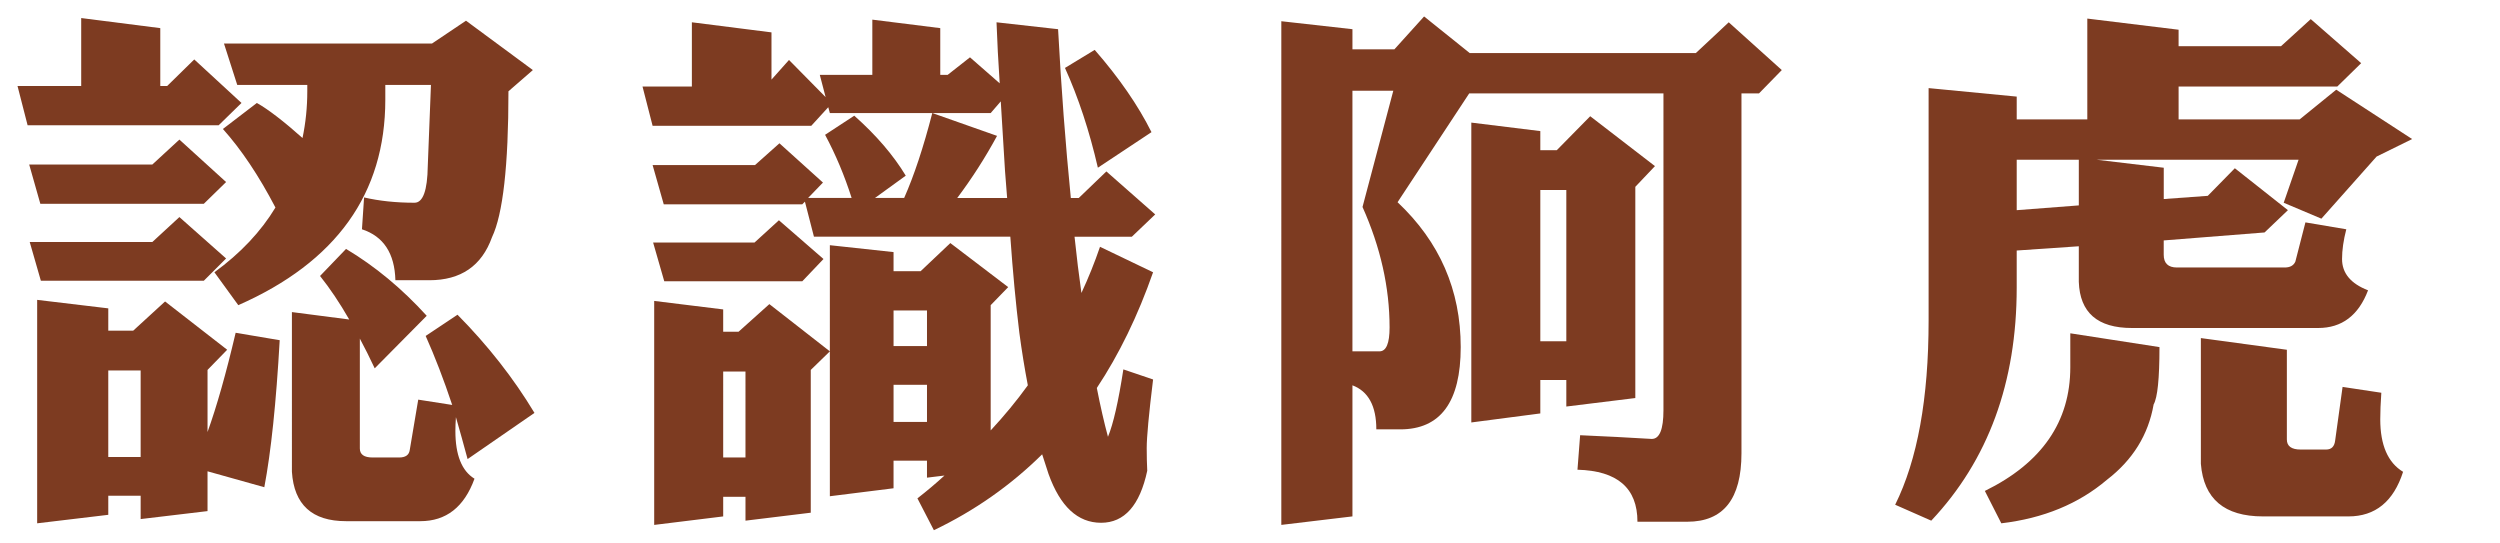
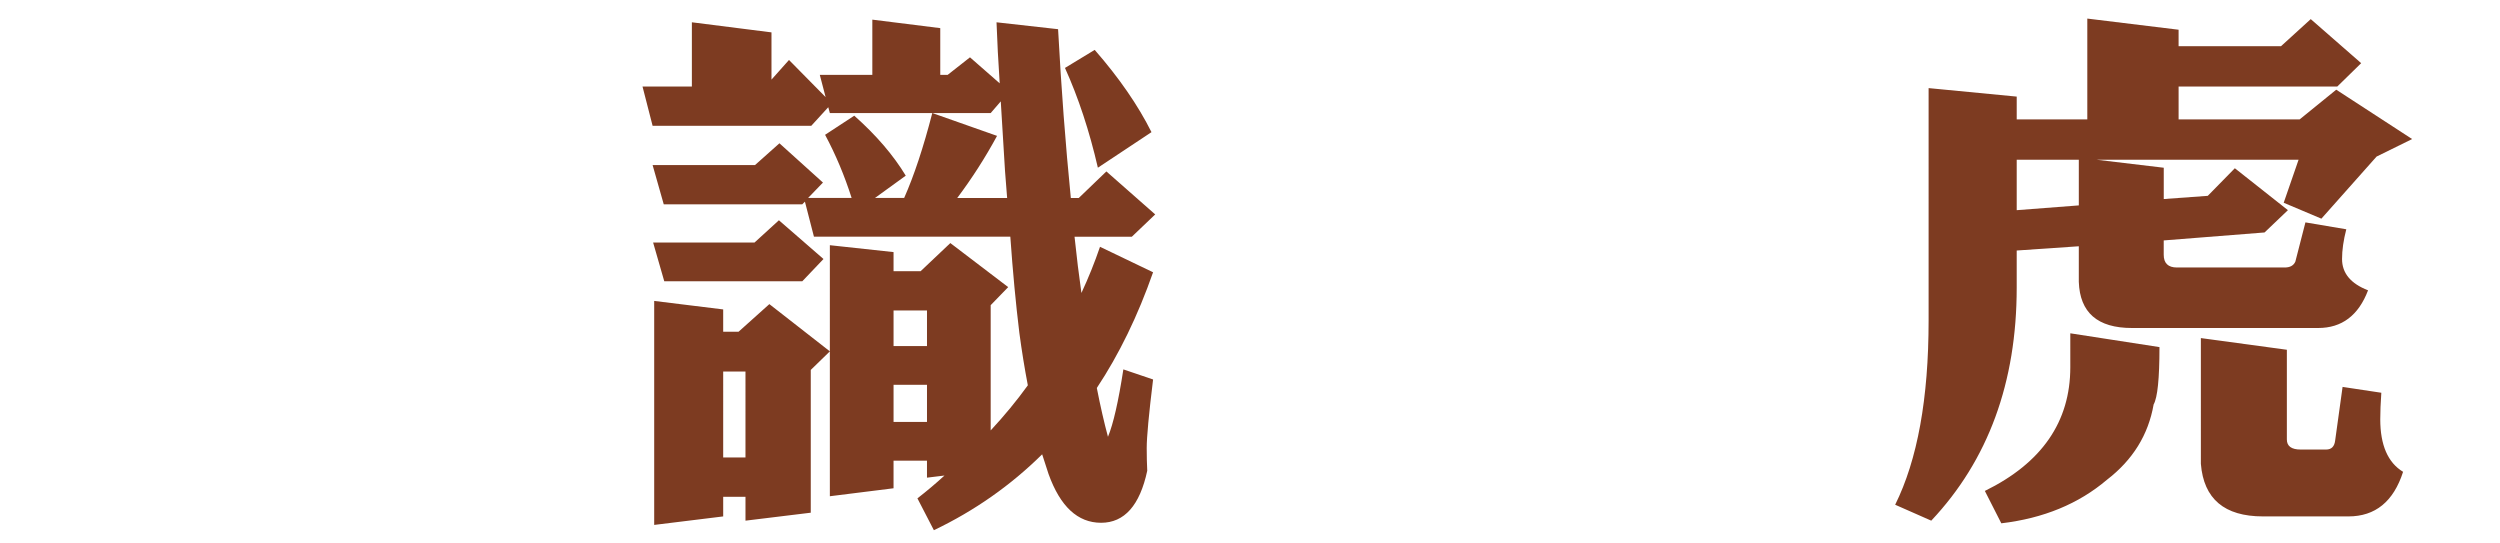
<svg xmlns="http://www.w3.org/2000/svg" version="1.1" id="Layer_1" x="0px" y="0px" width="331.2px" height="72px" viewBox="0 0 331.2 72" enable-background="new 0 0 331.2 72" xml:space="preserve">
  <g>
-     <path fill="#7D3B21" d="M10.758,2.391l10.477,1.336v7.664h0.914l3.586-3.516l6.258,5.766l-3.023,2.953H3.656L2.32,11.391h8.438   V2.391z M20.18,21.797l3.586-3.305l6.188,5.625L27,27H5.344l-1.477-5.203H20.18z M20.18,32.062l3.586-3.305l6.188,5.484L27,37.195   H5.414l-1.477-5.133H20.18z M31.219,44.086l5.836,0.984c-0.469,8.297-1.149,14.789-2.039,19.477l-7.523-2.109v5.273l-8.859,1.055   v-3.094h-4.289v2.531l-9.422,1.125V39.727l9.422,1.125v2.953h3.305l4.219-3.867l8.227,6.398l-2.602,2.672v8.227   C28.71,53.859,29.953,49.477,31.219,44.086z M14.344,60.539h4.289V49.078h-4.289V60.539z M57.234,5.766l4.5-3.023l8.859,6.539   l-3.234,2.812c0,9.844-0.728,16.29-2.18,19.336c-1.36,3.797-4.125,5.695-8.297,5.695h-4.5c-0.095-3.562-1.571-5.812-4.43-6.75   l0.281-4.219c2.015,0.469,4.242,0.703,6.68,0.703c1.125,0,1.71-1.617,1.758-4.852l0.422-10.758h-6.047v1.969   c0,12.422-6.493,21.493-19.477,27.211l-3.164-4.359c3.468-2.531,6.163-5.39,8.086-8.578c-2.204-4.219-4.524-7.687-6.961-10.406   l4.5-3.445c1.5,0.844,3.516,2.391,6.047,4.641c0.422-2.015,0.633-4.078,0.633-6.188V11.25H31.43l-1.758-5.484H57.234z    M38.672,41.344l7.594,0.984c-1.266-2.203-2.556-4.124-3.867-5.766l3.445-3.586c3.843,2.297,7.406,5.25,10.688,8.859l-6.891,6.961   c-0.657-1.406-1.313-2.718-1.969-3.938v14.555c0,0.797,0.562,1.195,1.688,1.195h3.516c0.844,0,1.312-0.328,1.406-0.984l1.125-6.68   l4.5,0.703c-1.125-3.375-2.297-6.421-3.516-9.141l4.219-2.812c4.031,4.078,7.429,8.415,10.195,13.008l-8.859,6.117   c-0.517-1.923-1.032-3.772-1.547-5.555c-0.047,0.703-0.07,1.313-0.07,1.828c0,3.188,0.844,5.297,2.531,6.328   c-1.36,3.75-3.751,5.625-7.172,5.625h-9.844c-4.5,0-6.891-2.18-7.172-6.539V41.344z" />
    <path fill="#7D3B21" d="M142.917,26.227l3.656-3.516l6.469,5.695l-3.094,2.953h-7.594c0.281,2.672,0.585,5.157,0.914,7.453   c0.937-2.015,1.758-4.054,2.461-6.117l7.031,3.375c-2.016,5.766-4.5,10.875-7.453,15.328c0.468,2.391,0.96,4.547,1.477,6.469   c0.703-1.688,1.382-4.664,2.039-8.93l3.938,1.336c-0.562,4.595-0.844,7.617-0.844,9.07c0,1.078,0.023,2.085,0.07,3.023   c-0.984,4.594-3.023,6.891-6.117,6.891s-5.414-2.156-6.961-6.469c-0.281-0.891-0.562-1.758-0.844-2.602   c-4.173,4.124-8.954,7.477-14.344,10.055l-2.18-4.219c1.266-0.984,2.461-1.993,3.586-3.023l-2.32,0.281v-2.25h-4.43v3.656   l-8.438,1.055V32.484l8.438,0.914v2.531h3.586l3.938-3.727l7.664,5.836l-2.32,2.391v16.594c1.828-1.969,3.468-3.96,4.922-5.977   c-0.422-2.203-0.798-4.523-1.125-6.961c-0.469-3.843-0.868-8.086-1.195-12.727h-26.016l-1.195-4.641l-0.352,0.352H87.933   l-1.477-5.203h13.57l3.234-2.883l5.766,5.203l-1.969,2.039h5.766c-0.938-2.953-2.109-5.741-3.516-8.367l3.867-2.531   c2.906,2.579,5.179,5.228,6.82,7.945l-4.078,2.953h3.867c1.312-2.953,2.554-6.703,3.727-11.25L132.089,18   c-1.547,2.86-3.305,5.602-5.273,8.227h6.609c-0.095-1.266-0.188-2.461-0.281-3.586c-0.188-3.14-0.376-6.21-0.562-9.211   l-1.336,1.547H109.94l-0.211-0.773l-2.25,2.461H86.456l-1.336-5.203h6.539V2.953l10.547,1.336v6.258l2.32-2.602l4.852,4.922   l-0.773-2.953h6.961V2.602l9,1.125v6.188h0.984l2.953-2.32l3.938,3.445c-0.188-2.812-0.329-5.507-0.422-8.086l8.156,0.914   c0.422,7.829,0.984,15.282,1.688,22.359H142.917z M99.956,32.133l3.234-2.953l5.906,5.133l-2.812,2.953H88.003l-1.477-5.133H99.956   z M86.667,39.867l9.141,1.125v2.953h2.039l4.078-3.656l8.016,6.258l-2.531,2.461v18.914l-8.648,1.055v-3.164h-2.953v2.602   l-9.141,1.125V39.867z M95.808,60.609h2.953V49.219h-2.953V60.609z M118.378,41.133v4.711h4.43v-4.711H118.378z M122.808,55.898   v-4.922h-4.43v4.922H122.808z M145.026,6.609c3.234,3.704,5.741,7.337,7.523,10.898l-7.102,4.711   c-1.125-4.875-2.579-9.281-4.359-13.219L145.026,6.609z" />
-     <path fill="#7D3B21" d="M184.725,6.539l3.938-4.359l6.047,4.852h29.953l4.359-4.078l7.031,6.328l-3.023,3.094h-2.32v47.672   c0,6.047-2.391,9.07-7.172,9.07h-6.609c0-4.454-2.648-6.75-7.945-6.891l0.352-4.57c3.234,0.141,6.398,0.305,9.492,0.492   c1.03,0,1.547-1.266,1.547-3.797V12.375h-25.734l-9.492,14.414c5.578,5.25,8.367,11.649,8.367,19.195   c0,7.267-2.672,10.898-8.016,10.898h-3.164c0-3.094-1.055-5.038-3.164-5.836v17.367l-9.422,1.125V2.812l9.422,1.055v2.672H184.725z    M179.17,12.023v34.523h3.586c0.89,0,1.336-1.055,1.336-3.164c0-5.296-1.195-10.617-3.586-15.961l4.078-15.398H179.17z    M204.061,19.898h2.18l4.43-4.5l8.578,6.609l-2.602,2.742v27.984l-9.141,1.125v-3.516h-3.445v4.43l-9.141,1.195V16.242l9.141,1.125   V19.898z M207.506,45.211V25.172h-3.445v20.039H207.506z" />
    <path fill="#7D3B21" d="M292.486,25.945l3.586-3.656l7.031,5.555l-3.094,2.953l-13.359,1.055v1.898   c0,1.125,0.586,1.688,1.758,1.688h14.273c0.703,0,1.171-0.257,1.406-0.773l1.336-5.203l5.414,0.914   c-0.376,1.454-0.562,2.767-0.562,3.938c0,1.875,1.148,3.259,3.445,4.148c-1.266,3.329-3.47,4.992-6.609,4.992h-24.68   c-4.547,0-6.891-2.039-7.031-6.117v-4.711l-8.227,0.562v4.922c0,12.563-3.773,22.852-11.32,30.867l-4.781-2.109   c2.953-5.953,4.43-14.085,4.43-24.398V11.672l11.672,1.125v3.023h9.352V2.461l12.094,1.477v2.18h13.57l3.938-3.586l6.68,5.836   l-3.164,3.094h-21.023v4.359h16.031l4.852-3.938l10.055,6.539l-4.711,2.32l-7.312,8.227l-4.992-2.109l1.969-5.695h-26.719   l8.859,1.055v4.148L292.486,25.945z M274.275,44.156l11.812,1.828c0,4.173-0.258,6.704-0.773,7.594   c-0.703,4.032-2.767,7.358-6.188,9.984c-3.751,3.188-8.414,5.108-13.992,5.766l-2.18-4.289c7.547-3.703,11.32-9.164,11.32-16.383   V44.156z M267.174,21.164v6.68l8.227-0.633v-6.047H267.174z M291.572,44.789l11.391,1.547v11.883c0,0.89,0.608,1.336,1.828,1.336   h3.375c0.703,0,1.101-0.398,1.195-1.195l0.984-7.102l5.133,0.773c-0.095,1.36-0.141,2.531-0.141,3.516   c0,3.421,1.008,5.741,3.023,6.961c-1.266,3.938-3.681,5.906-7.242,5.906h-11.32c-5.109,0-7.852-2.32-8.227-6.961V44.789z" />
  </g>
  <g>
</g>
  <g>
</g>
  <g>
</g>
  <g>
</g>
  <g>
</g>
  <g>
</g>
</svg>